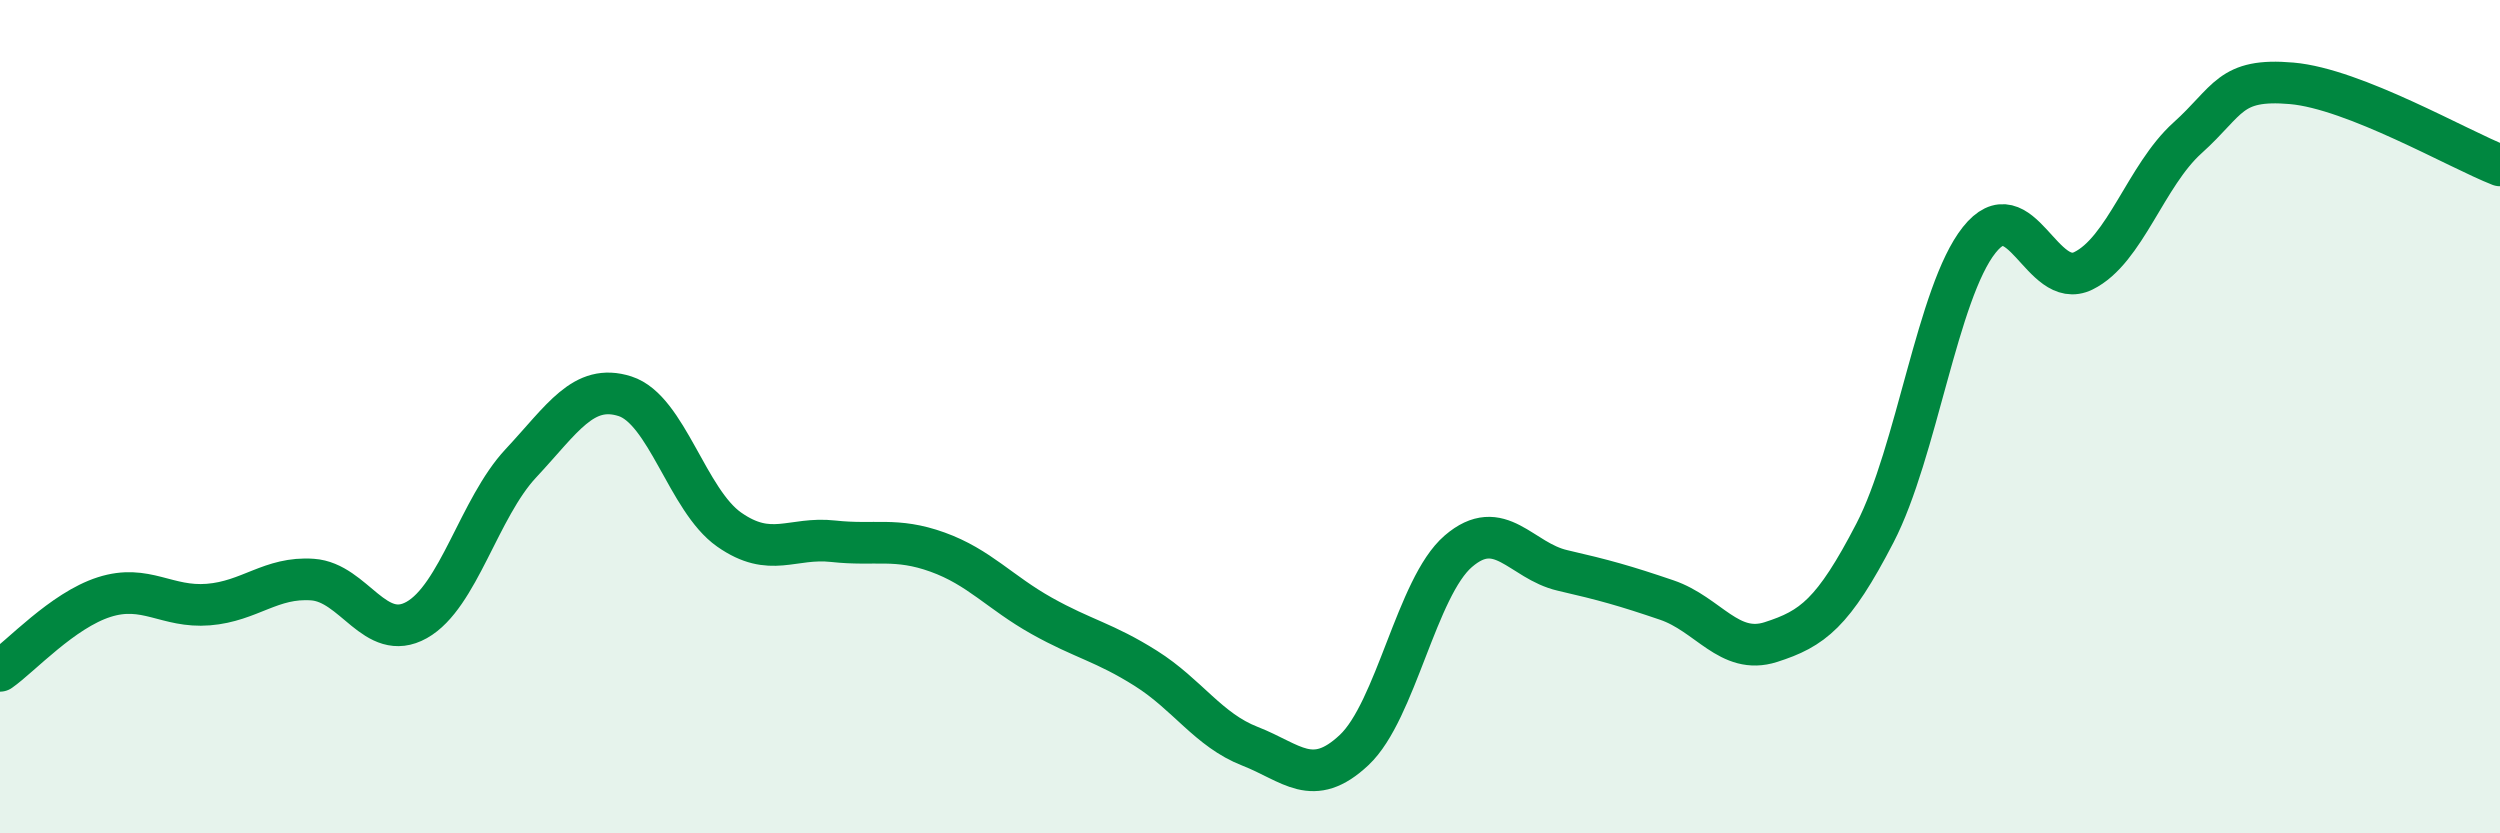
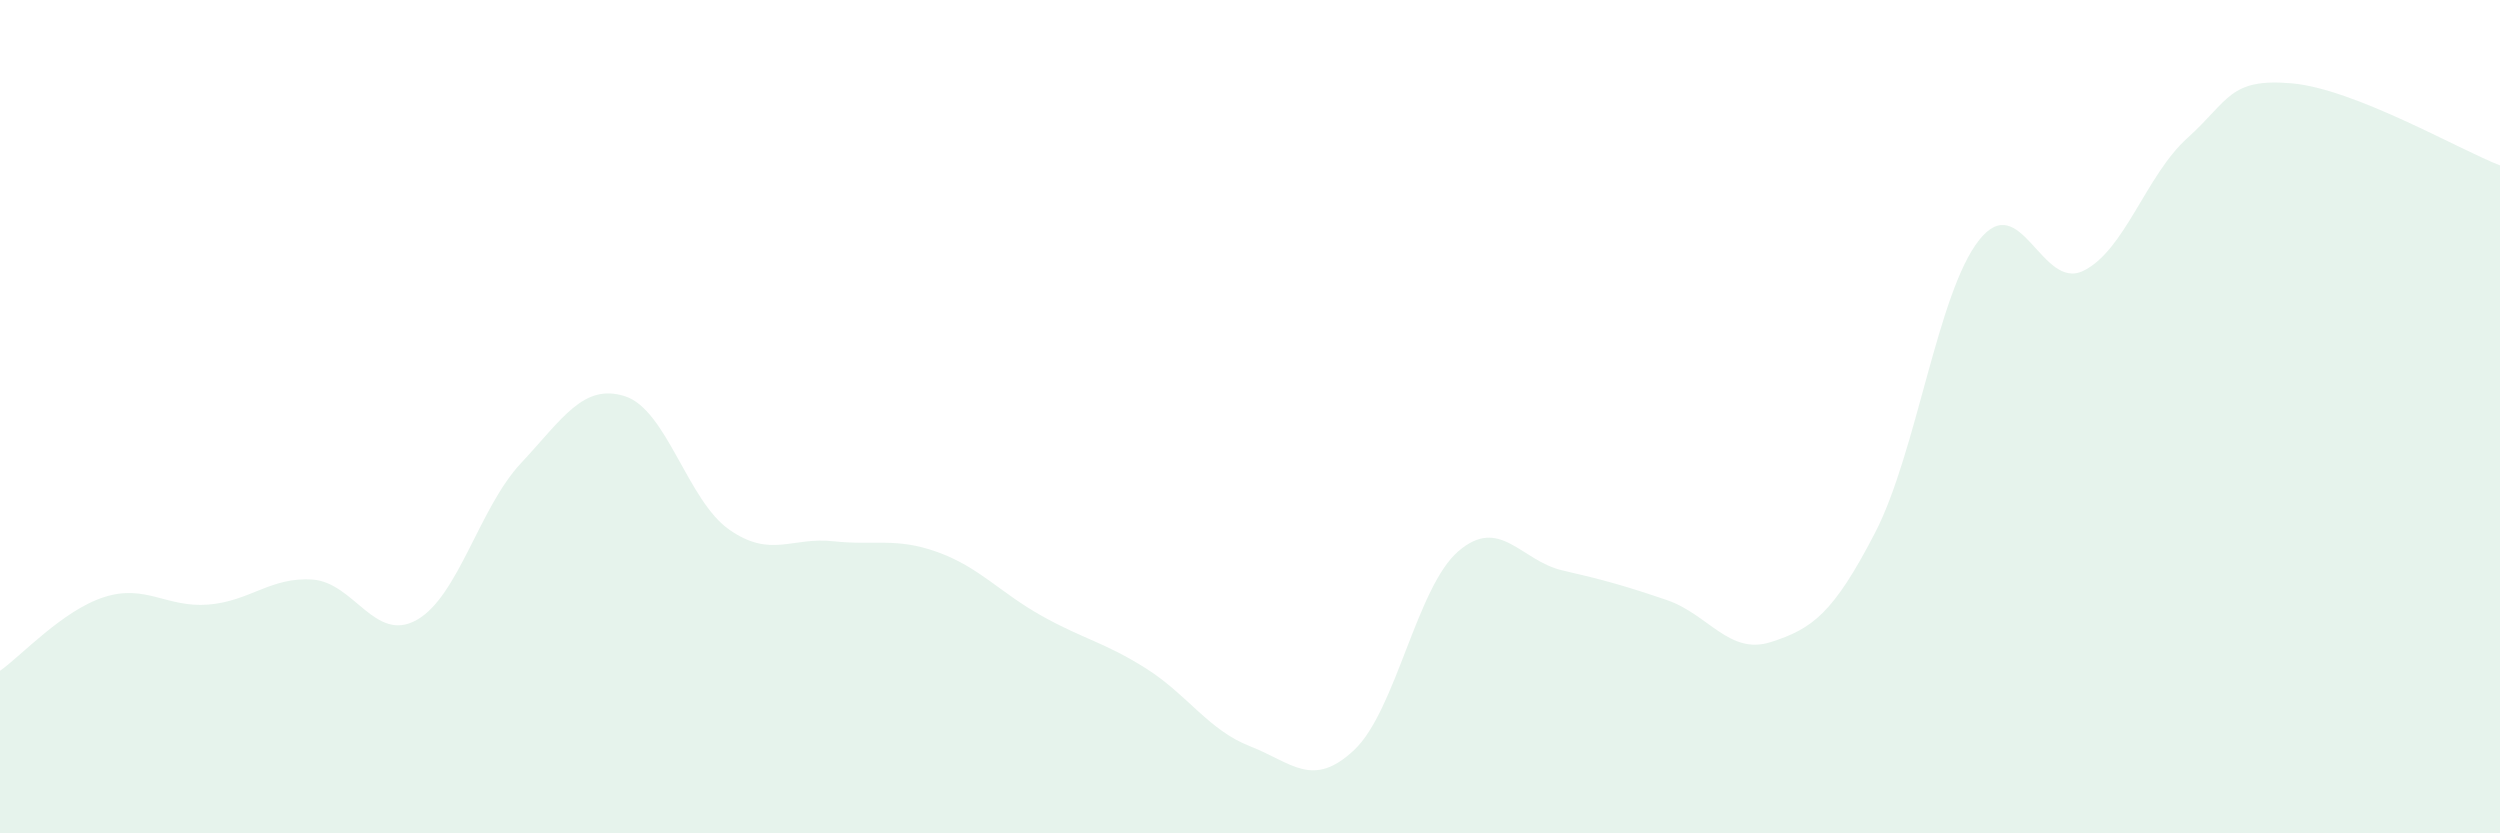
<svg xmlns="http://www.w3.org/2000/svg" width="60" height="20" viewBox="0 0 60 20">
  <path d="M 0,16.1 C 0.5,15.75 1.5,14.65 2.5,14.33 C 3.5,14.01 4,14.59 5,14.51 C 6,14.43 6.5,13.84 7.5,13.91 C 8.5,13.98 9,15.44 10,14.88 C 11,14.32 11.5,12.19 12.5,11.12 C 13.5,10.05 14,9.19 15,9.51 C 16,9.83 16.5,12.01 17.5,12.71 C 18.5,13.41 19,12.88 20,12.99 C 21,13.1 21.5,12.89 22.5,13.25 C 23.5,13.61 24,14.22 25,14.78 C 26,15.34 26.5,15.41 27.5,16.04 C 28.5,16.67 29,17.52 30,17.91 C 31,18.3 31.5,18.94 32.5,18 C 33.5,17.06 34,14.09 35,13.23 C 36,12.37 36.5,13.46 37.5,13.69 C 38.5,13.92 39,14.06 40,14.4 C 41,14.74 41.5,15.73 42.5,15.41 C 43.5,15.09 44,14.72 45,12.79 C 46,10.86 46.5,7.02 47.5,5.76 C 48.5,4.5 49,6.99 50,6.5 C 51,6.01 51.5,4.21 52.5,3.31 C 53.5,2.41 53.5,1.87 55,2 C 56.5,2.13 59,3.58 60,3.97L60 20L0 20Z" fill="#008740" opacity="0.1" stroke-linecap="round" stroke-linejoin="round" />
-   <path d="M 0,16.1 C 0.5,15.75 1.5,14.65 2.5,14.33 C 3.5,14.01 4,14.59 5,14.51 C 6,14.43 6.5,13.84 7.5,13.91 C 8.5,13.98 9,15.44 10,14.88 C 11,14.32 11.5,12.19 12.5,11.12 C 13.5,10.05 14,9.19 15,9.51 C 16,9.83 16.5,12.01 17.5,12.71 C 18.5,13.41 19,12.88 20,12.99 C 21,13.1 21.5,12.89 22.5,13.25 C 23.5,13.61 24,14.22 25,14.78 C 26,15.34 26.5,15.41 27.5,16.04 C 28.5,16.67 29,17.52 30,17.91 C 31,18.3 31.5,18.94 32.5,18 C 33.5,17.06 34,14.09 35,13.23 C 36,12.37 36.5,13.46 37.5,13.69 C 38.5,13.92 39,14.06 40,14.4 C 41,14.74 41.5,15.73 42.5,15.41 C 43.5,15.09 44,14.72 45,12.79 C 46,10.86 46.5,7.02 47.5,5.76 C 48.5,4.5 49,6.99 50,6.5 C 51,6.01 51.5,4.21 52.5,3.31 C 53.5,2.41 53.5,1.87 55,2 C 56.5,2.13 59,3.58 60,3.97" stroke="#008740" stroke-width="1" fill="none" stroke-linecap="round" stroke-linejoin="round" />
</svg>